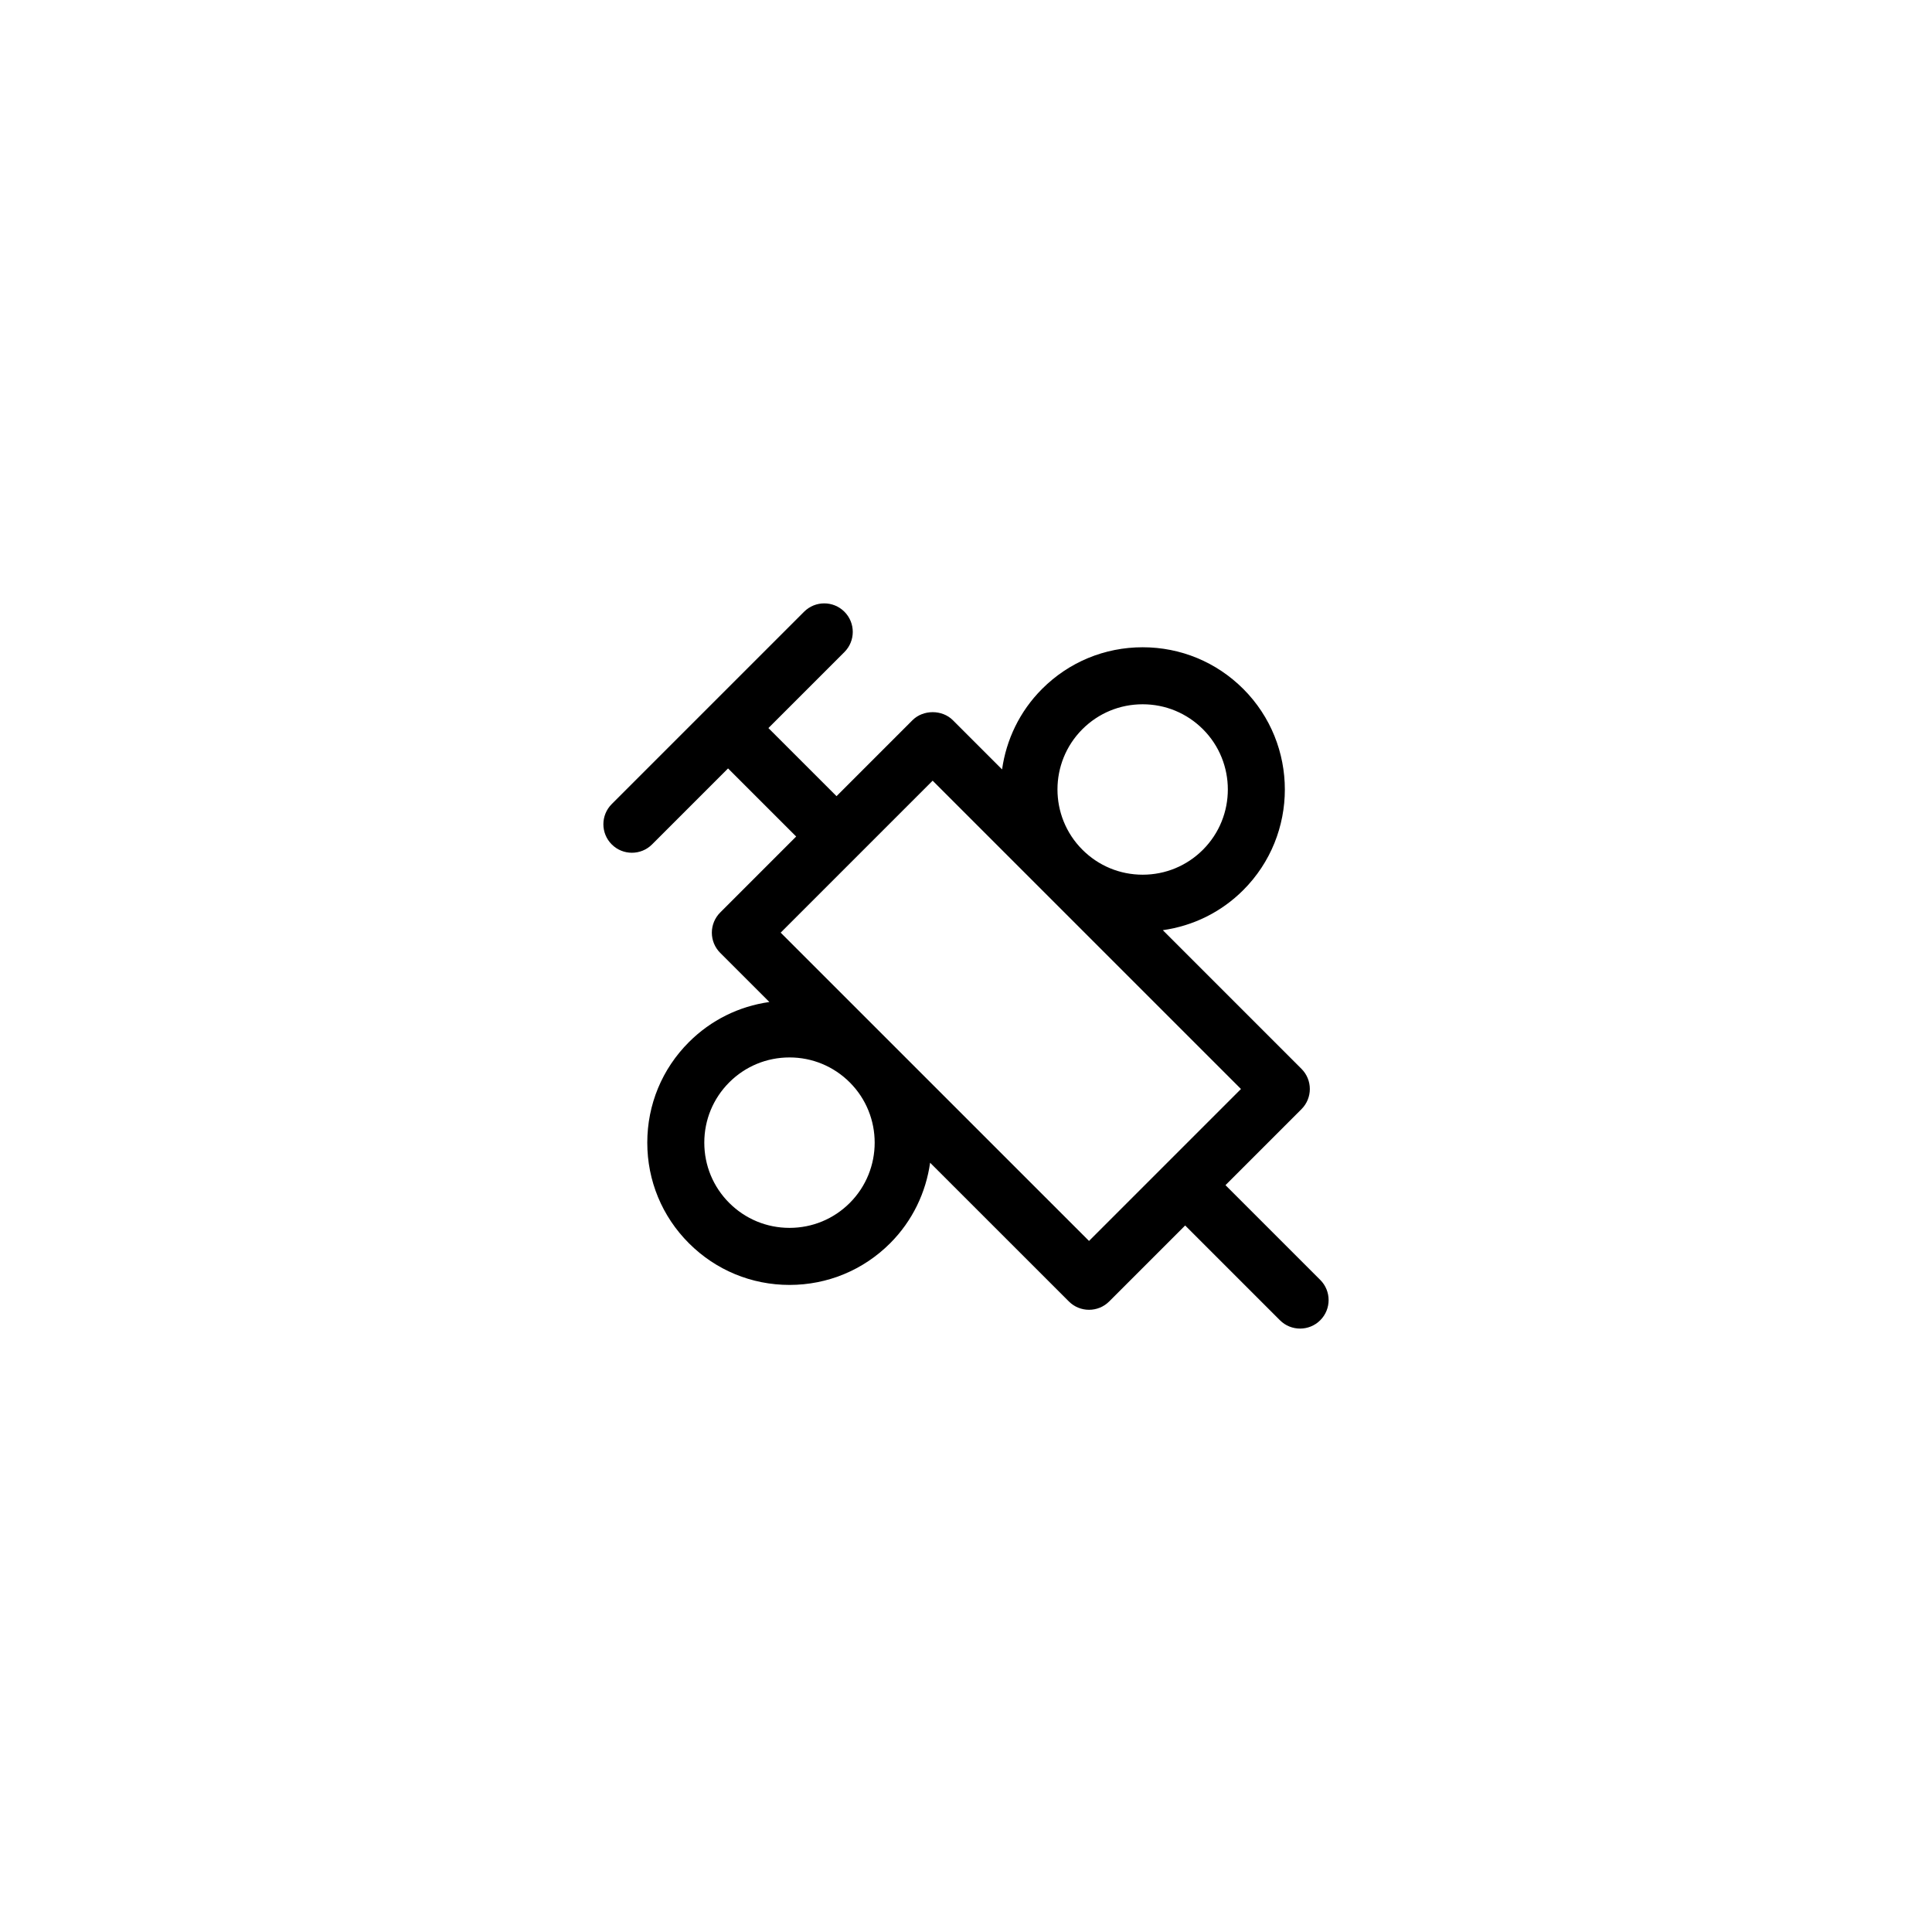
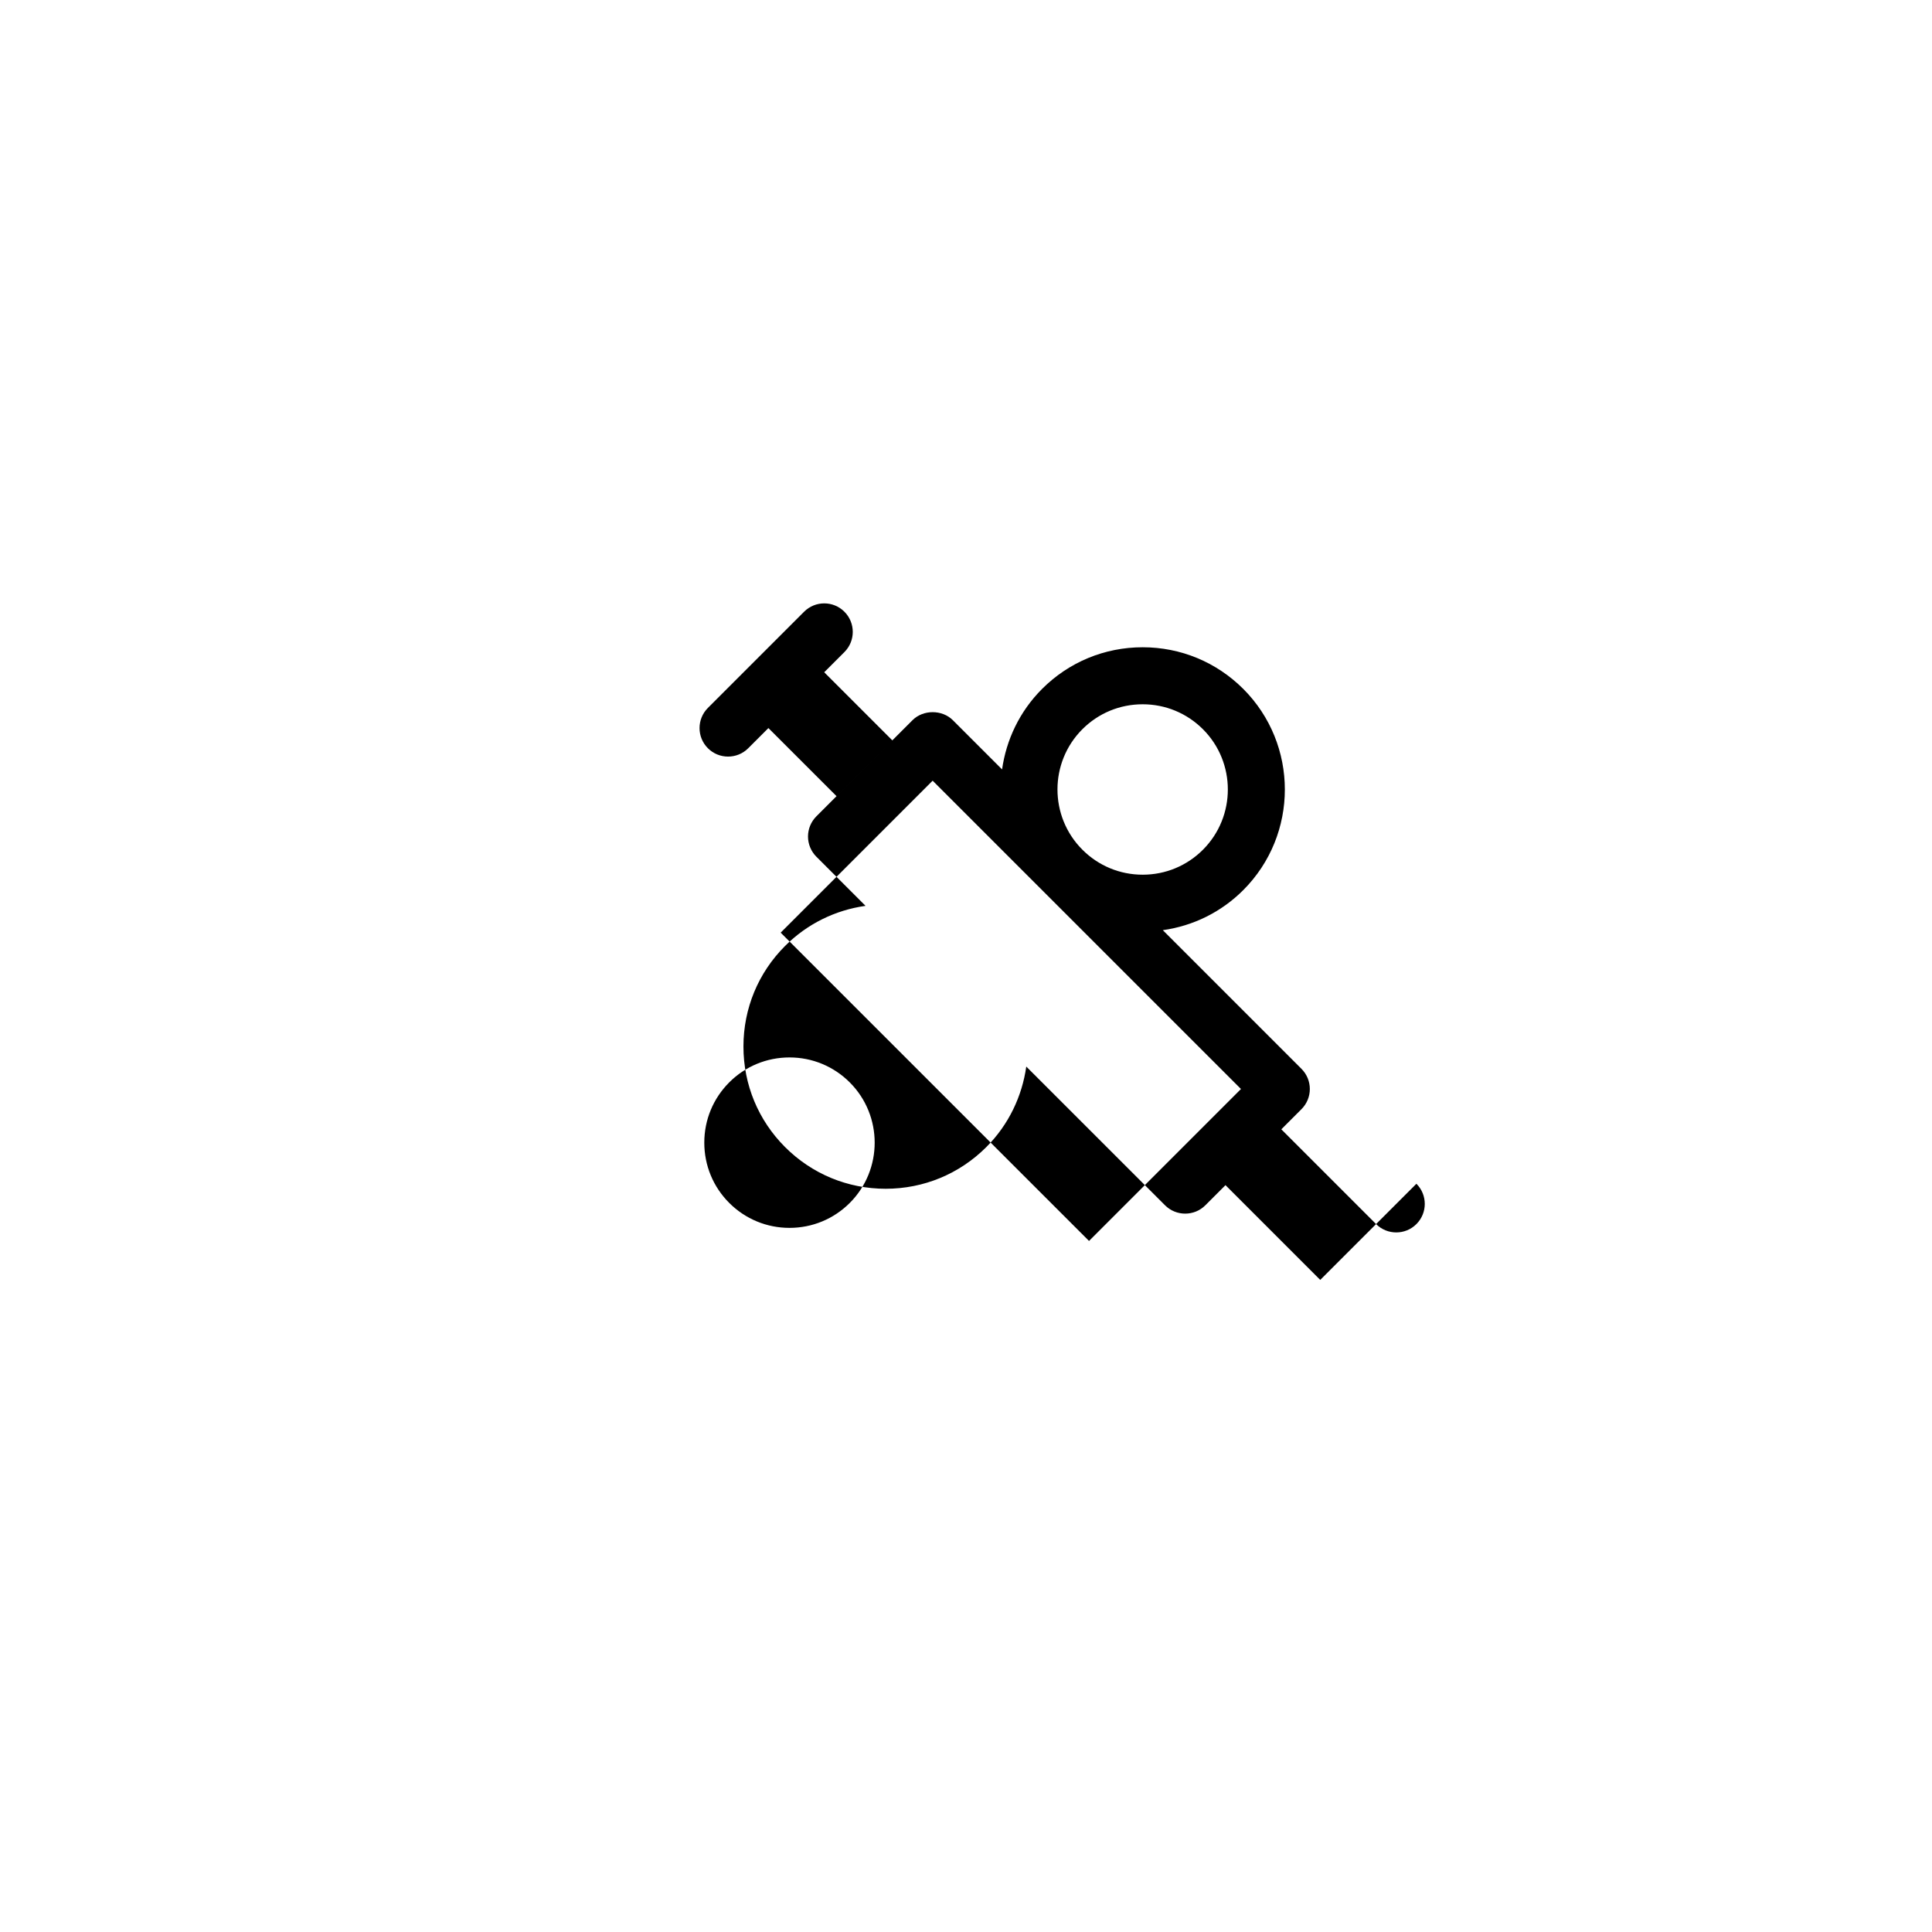
<svg xmlns="http://www.w3.org/2000/svg" fill="#000000" width="800px" height="800px" version="1.1" viewBox="144 144 512 512">
-   <path d="m493.88 483.19-25.113-25.113 20.137-20.137c2.953-2.953 2.953-7.734 0-10.688l-36.742-36.746c8.039-1.133 15.473-4.777 21.312-10.617 14.699-14.707 14.699-38.621 0.004-53.324-7.125-7.113-16.59-11.035-26.66-11.035-10.07 0-19.539 3.918-26.656 11.039-5.992 5.996-9.5 13.527-10.602 21.332l-13.047-13.047c-2.832-2.832-7.856-2.832-10.688 0l-20.137 20.137-18.051-18.047 20.141-20.141c2.953-2.953 2.953-7.734 0-10.688-2.953-2.953-7.734-2.953-10.688 0l-25.484 25.484c-0.004 0-0.004 0-0.004 0.004l-25.484 25.484c-2.953 2.953-2.953 7.738 0 10.688 1.477 1.477 3.41 2.211 5.344 2.211 1.934 0 3.871-0.734 5.344-2.211l20.137-20.137 18.051 18.047-20.137 20.141c-1.414 1.414-2.211 3.336-2.211 5.344 0 2 0.797 3.926 2.211 5.344l13.035 13.027c-8.047 1.137-15.473 4.781-21.316 10.621-7.125 7.113-11.039 16.582-11.039 26.656 0 10.07 3.914 19.539 11.035 26.656 7.117 7.117 16.586 11.043 26.66 11.043 10.066 0 19.531-3.918 26.656-11.035 5.992-5.996 9.496-13.539 10.602-21.348l36.77 36.762c1.477 1.477 3.41 2.211 5.344 2.211 1.934 0 3.871-0.734 5.344-2.211l20.133-20.133 25.113 25.113c1.477 1.477 3.41 2.211 5.344 2.211s3.871-0.734 5.344-2.211c2.953-2.953 2.953-7.734 0-10.688zm-63.039-145.94c4.266-4.266 9.941-6.609 15.973-6.609s11.707 2.348 15.977 6.609c8.801 8.801 8.801 23.137-0.004 31.945-4.262 4.262-9.934 6.609-15.961 6.609-6.035 0-11.707-2.352-15.977-6.621-8.809-8.805-8.809-23.125-0.008-31.934zm-61.641 125.54c-4.273 4.266-9.941 6.609-15.973 6.609-6.035 0-11.707-2.352-15.973-6.613-4.266-4.266-6.609-9.941-6.609-15.973 0-6.035 2.348-11.703 6.609-15.973 4.262-4.262 9.941-6.609 15.973-6.609s11.699 2.352 15.965 6.609c8.812 8.809 8.805 23.141 0.008 31.949zm63.402 10.074-81.715-81.703 40.273-40.273 81.711 81.707-20.121 20.121c-0.004 0.004-0.012 0.004-0.016 0.012-0.004 0.004-0.004 0.012-0.012 0.016z" />
+   <path d="m493.88 483.19-25.113-25.113 20.137-20.137c2.953-2.953 2.953-7.734 0-10.688l-36.742-36.746c8.039-1.133 15.473-4.777 21.312-10.617 14.699-14.707 14.699-38.621 0.004-53.324-7.125-7.113-16.59-11.035-26.66-11.035-10.07 0-19.539 3.918-26.656 11.039-5.992 5.996-9.5 13.527-10.602 21.332l-13.047-13.047c-2.832-2.832-7.856-2.832-10.688 0l-20.137 20.137-18.051-18.047 20.141-20.141c2.953-2.953 2.953-7.734 0-10.688-2.953-2.953-7.734-2.953-10.688 0l-25.484 25.484c-0.004 0-0.004 0-0.004 0.004c-2.953 2.953-2.953 7.738 0 10.688 1.477 1.477 3.41 2.211 5.344 2.211 1.934 0 3.871-0.734 5.344-2.211l20.137-20.137 18.051 18.047-20.137 20.141c-1.414 1.414-2.211 3.336-2.211 5.344 0 2 0.797 3.926 2.211 5.344l13.035 13.027c-8.047 1.137-15.473 4.781-21.316 10.621-7.125 7.113-11.039 16.582-11.039 26.656 0 10.07 3.914 19.539 11.035 26.656 7.117 7.117 16.586 11.043 26.66 11.043 10.066 0 19.531-3.918 26.656-11.035 5.992-5.996 9.496-13.539 10.602-21.348l36.77 36.762c1.477 1.477 3.41 2.211 5.344 2.211 1.934 0 3.871-0.734 5.344-2.211l20.133-20.133 25.113 25.113c1.477 1.477 3.41 2.211 5.344 2.211s3.871-0.734 5.344-2.211c2.953-2.953 2.953-7.734 0-10.688zm-63.039-145.94c4.266-4.266 9.941-6.609 15.973-6.609s11.707 2.348 15.977 6.609c8.801 8.801 8.801 23.137-0.004 31.945-4.262 4.262-9.934 6.609-15.961 6.609-6.035 0-11.707-2.352-15.977-6.621-8.809-8.805-8.809-23.125-0.008-31.934zm-61.641 125.54c-4.273 4.266-9.941 6.609-15.973 6.609-6.035 0-11.707-2.352-15.973-6.613-4.266-4.266-6.609-9.941-6.609-15.973 0-6.035 2.348-11.703 6.609-15.973 4.262-4.262 9.941-6.609 15.973-6.609s11.699 2.352 15.965 6.609c8.812 8.809 8.805 23.141 0.008 31.949zm63.402 10.074-81.715-81.703 40.273-40.273 81.711 81.707-20.121 20.121c-0.004 0.004-0.012 0.004-0.016 0.012-0.004 0.004-0.004 0.012-0.012 0.016z" />
</svg>